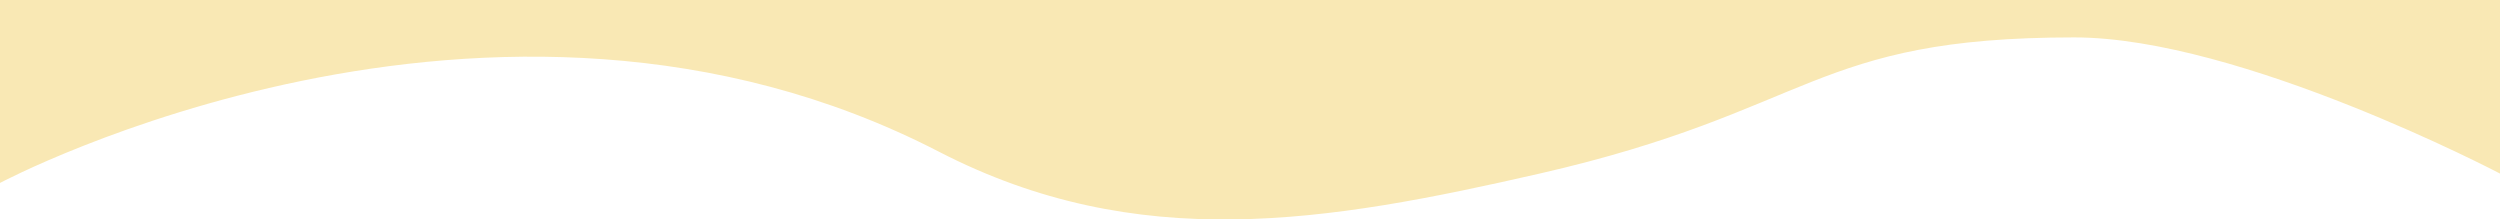
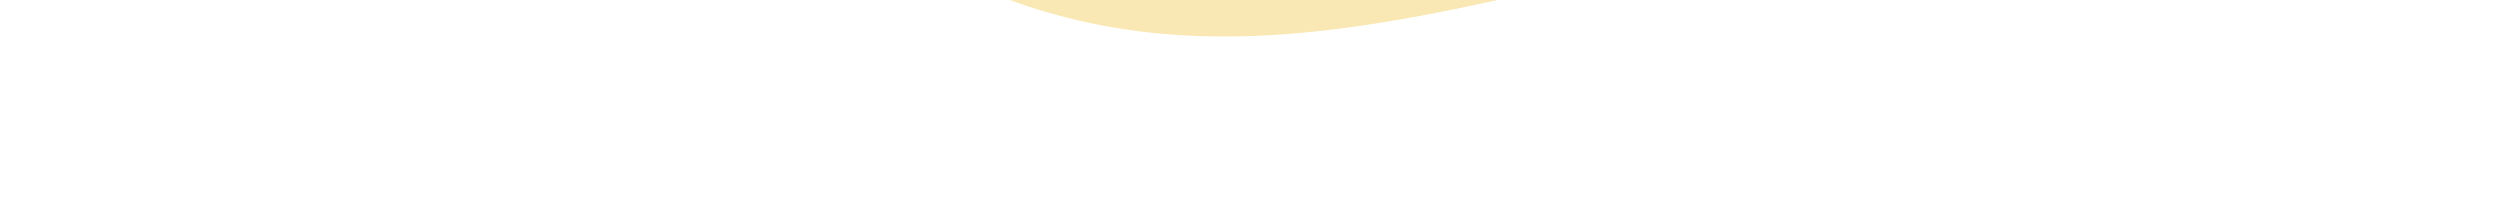
<svg xmlns="http://www.w3.org/2000/svg" id="Ebene_2" data-name="Ebene 2" viewBox="0 0 1735 152.31">
  <defs>
    <style>
      .cls-1 {
        fill: #f9e8b4;
      }
    </style>
  </defs>
  <g id="Ebene_1-2" data-name="Ebene 1">
-     <path class="cls-1" d="M0,0v126.96s341.5-181.77,651.5-21.73c137.99,71.24,268.83,49.12,417,15.23,190.5-43.58,188.5-94.5,371-94.5,115.5,0,295.5,94.5,295.5,94.5V0H0Z" />
+     <path class="cls-1" d="M0,0s341.5-181.77,651.5-21.73c137.99,71.24,268.83,49.12,417,15.23,190.5-43.58,188.5-94.5,371-94.5,115.5,0,295.5,94.5,295.5,94.5V0H0Z" />
  </g>
</svg>